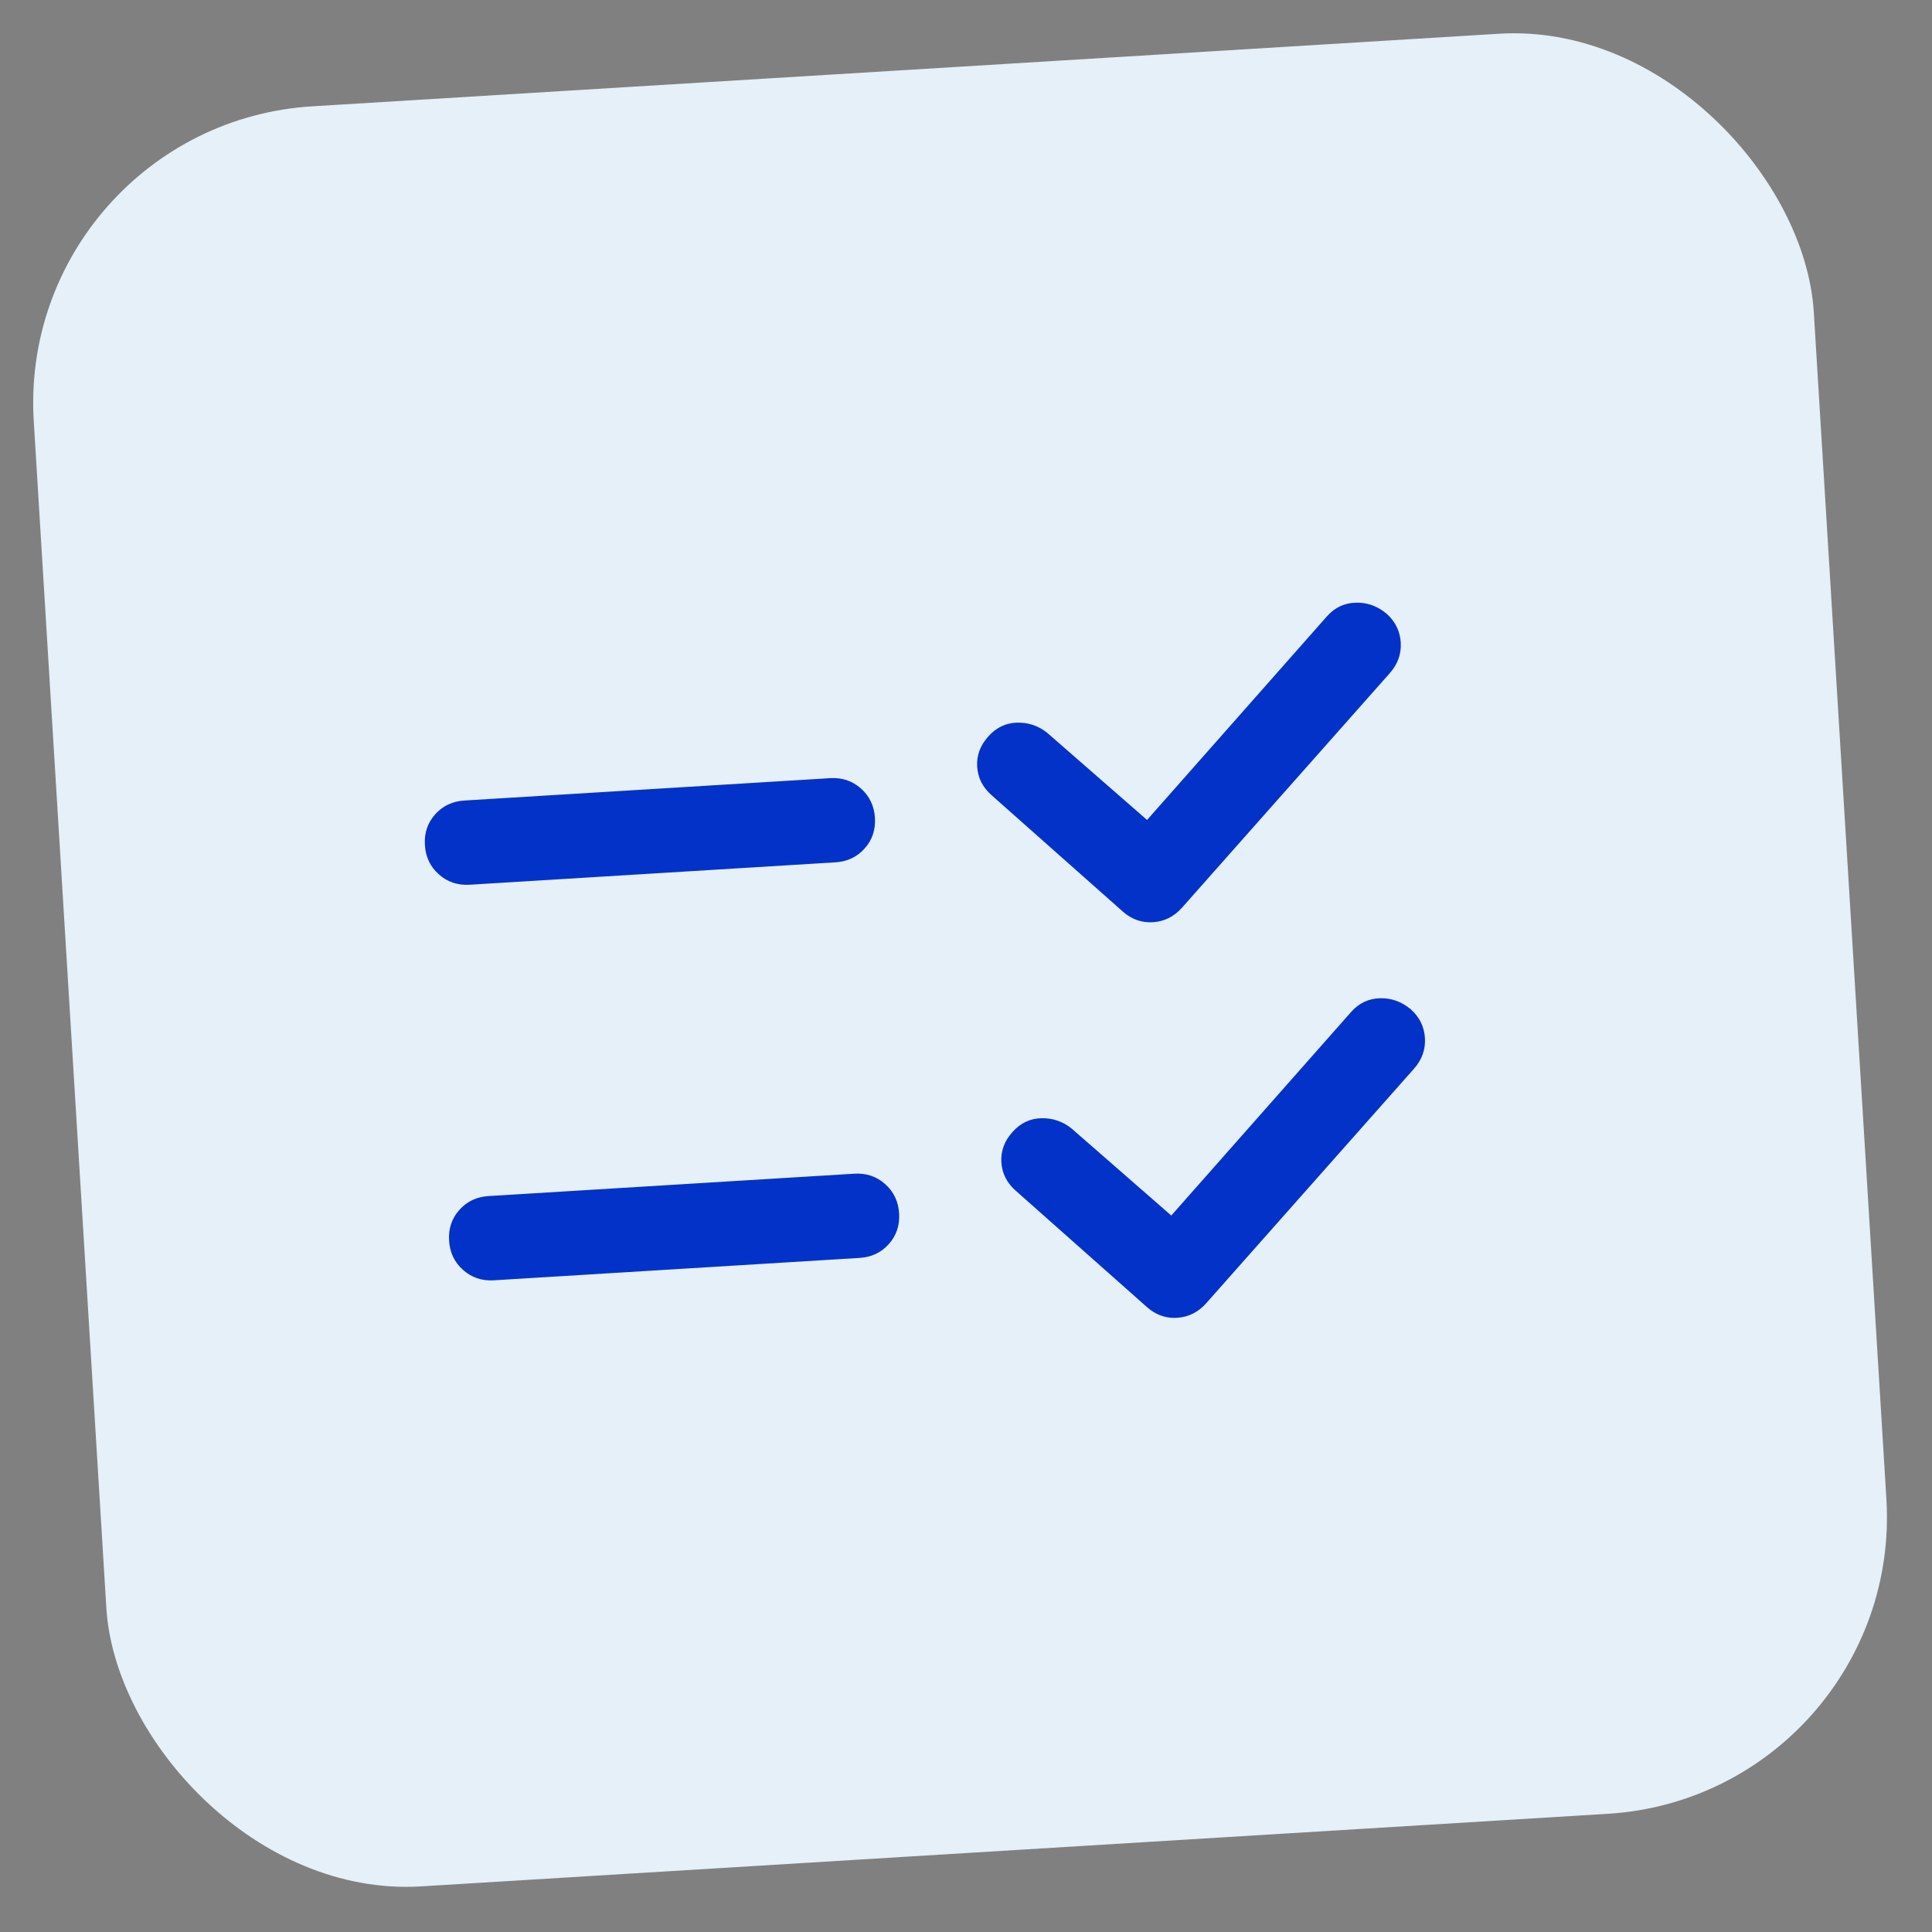
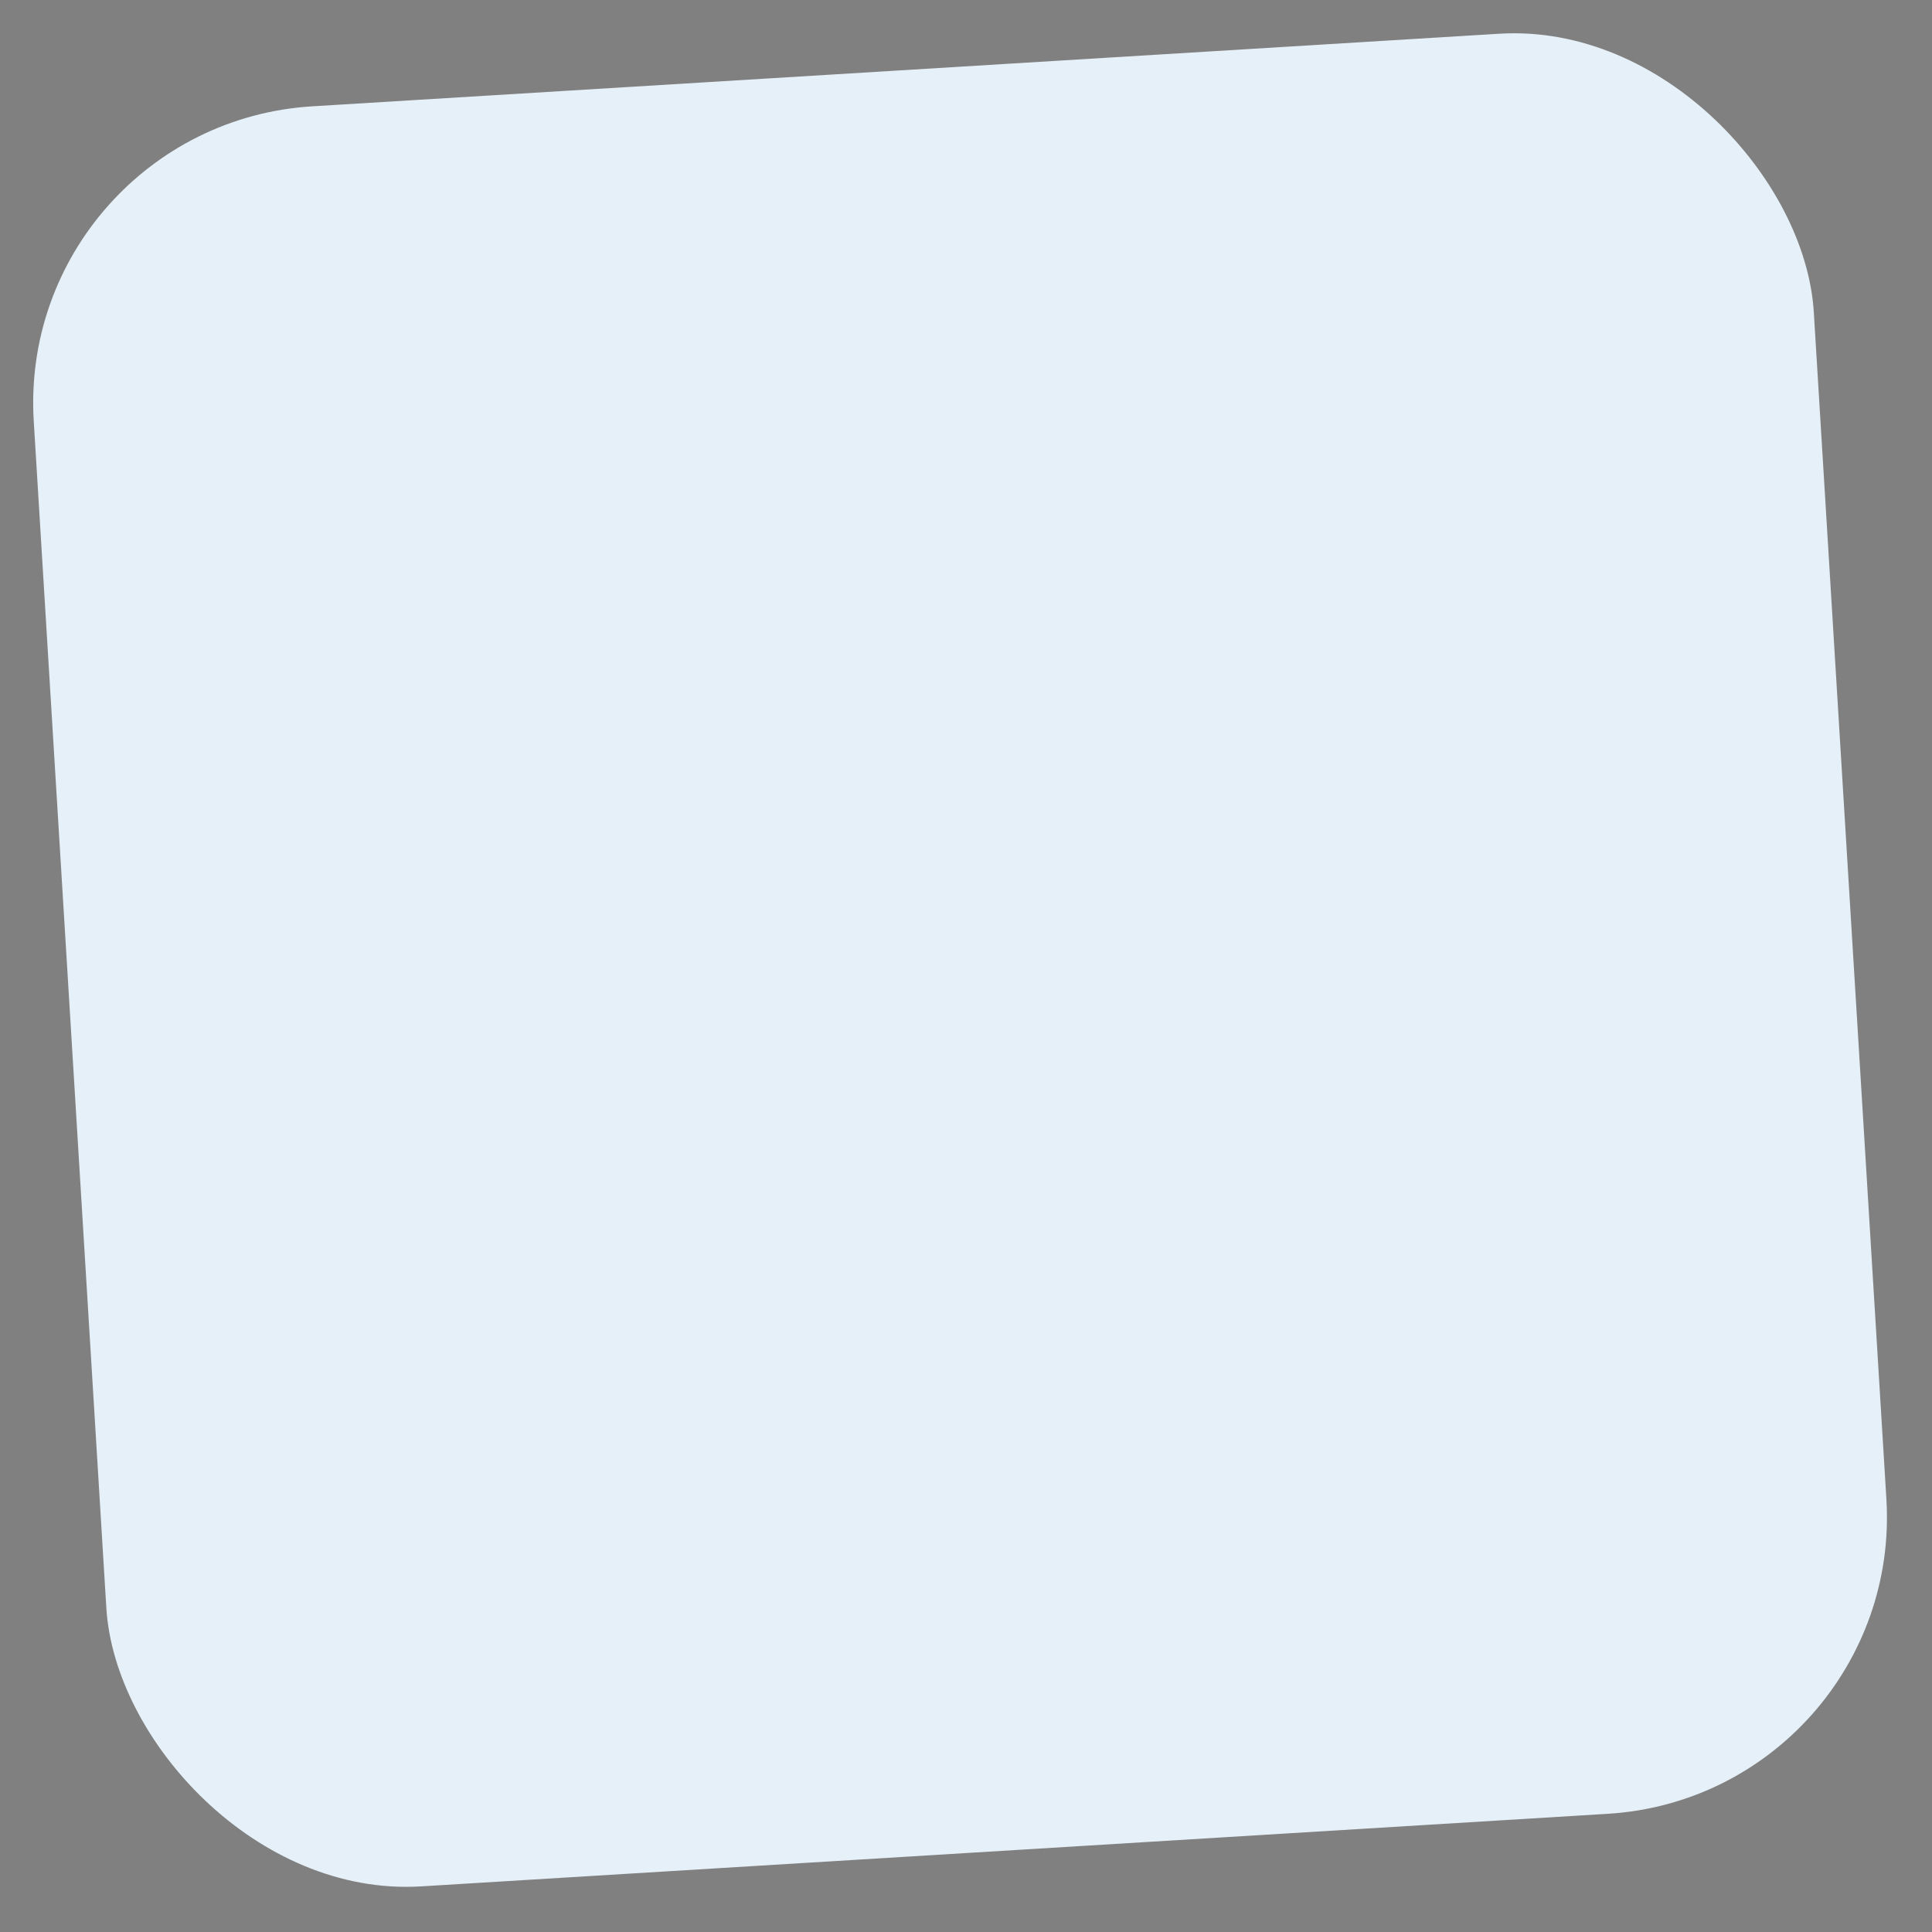
<svg xmlns="http://www.w3.org/2000/svg" width="52" height="52" viewBox="0 0 52 52" fill="none">
  <rect x="0" y="0" width="52" height="52" fill="#808080" stroke="none" />
  <rect x="0.42" y="3.35" width="48" height="48" rx="8" transform="rotate(-3.5 0.42 3.35)" fill="#E5F0F8" />
-   <path d="M37.146 26.893C37.449 26.885 37.721 26.985 37.965 27.193L37.965 27.192C38.192 27.401 38.312 27.653 38.328 27.95C38.343 28.246 38.248 28.512 38.04 28.747L32.448 35.059C32.24 35.294 31.987 35.422 31.688 35.443C31.427 35.461 31.189 35.392 30.977 35.235L30.887 35.162L27.365 32.038L27.365 32.038C27.124 31.829 26.995 31.578 26.977 31.282C26.959 30.986 27.056 30.721 27.27 30.486L27.27 30.485C27.478 30.25 27.73 30.13 28.026 30.122C28.324 30.115 28.59 30.204 28.823 30.391L31.509 32.735L31.527 32.752L31.544 32.733L36.382 27.256C36.59 27.021 36.844 26.9 37.146 26.893ZM13.153 32.217L22.999 31.615C23.312 31.596 23.581 31.687 23.807 31.888C24.033 32.089 24.156 32.347 24.175 32.662C24.194 32.977 24.103 33.245 23.904 33.468C23.703 33.692 23.448 33.813 23.134 33.832L13.288 34.435C12.975 34.454 12.705 34.362 12.479 34.161C12.253 33.96 12.131 33.703 12.112 33.388C12.093 33.073 12.183 32.804 12.383 32.581C12.583 32.358 12.839 32.236 13.153 32.217ZM36.495 16.246C36.76 16.239 37.002 16.315 37.222 16.473L37.314 16.546C37.541 16.754 37.661 17.007 37.677 17.303C37.692 17.599 37.597 17.864 37.389 18.1L31.797 24.412C31.589 24.647 31.336 24.775 31.037 24.796C30.738 24.817 30.471 24.723 30.236 24.515L26.713 21.391C26.473 21.183 26.344 20.931 26.326 20.635C26.308 20.34 26.405 20.074 26.619 19.839C26.826 19.604 27.078 19.483 27.375 19.475C27.636 19.469 27.872 19.537 28.083 19.679L28.172 19.745L30.857 22.088L30.876 22.105L30.892 22.086L35.73 16.609C35.938 16.374 36.193 16.253 36.495 16.246ZM12.502 21.571L22.348 20.969C22.661 20.95 22.93 21.04 23.156 21.241C23.382 21.442 23.505 21.7 23.524 22.015C23.543 22.33 23.452 22.599 23.252 22.822C23.052 23.045 22.797 23.166 22.483 23.185L12.637 23.788C12.324 23.807 12.054 23.716 11.828 23.515C11.602 23.314 11.48 23.056 11.461 22.741C11.441 22.426 11.532 22.158 11.731 21.935C11.931 21.712 12.188 21.59 12.502 21.571Z" fill="#0332C9" stroke="#0332C9" stroke-width="0.05" />
</svg>